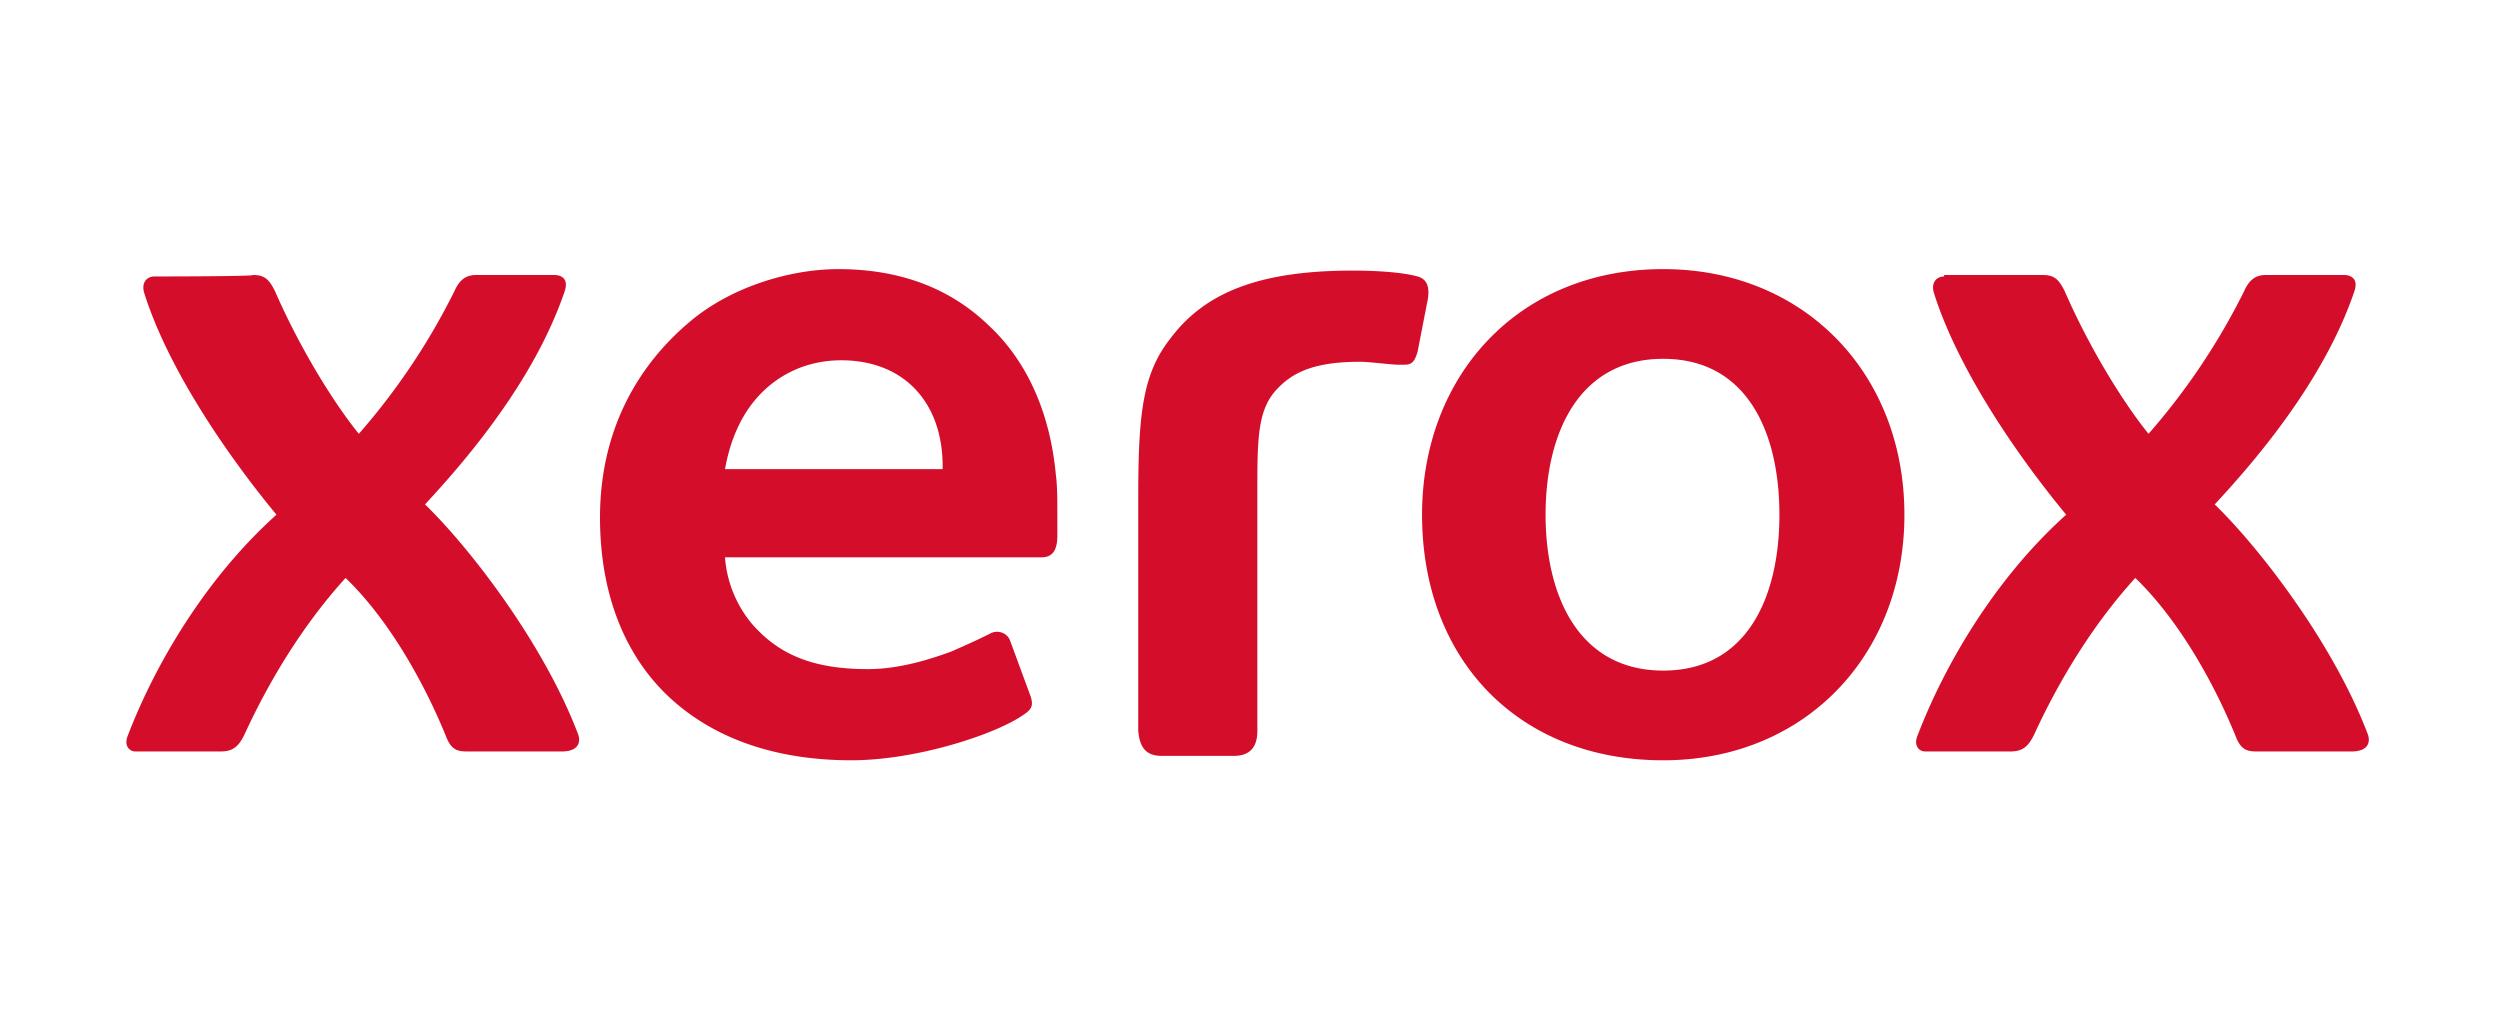
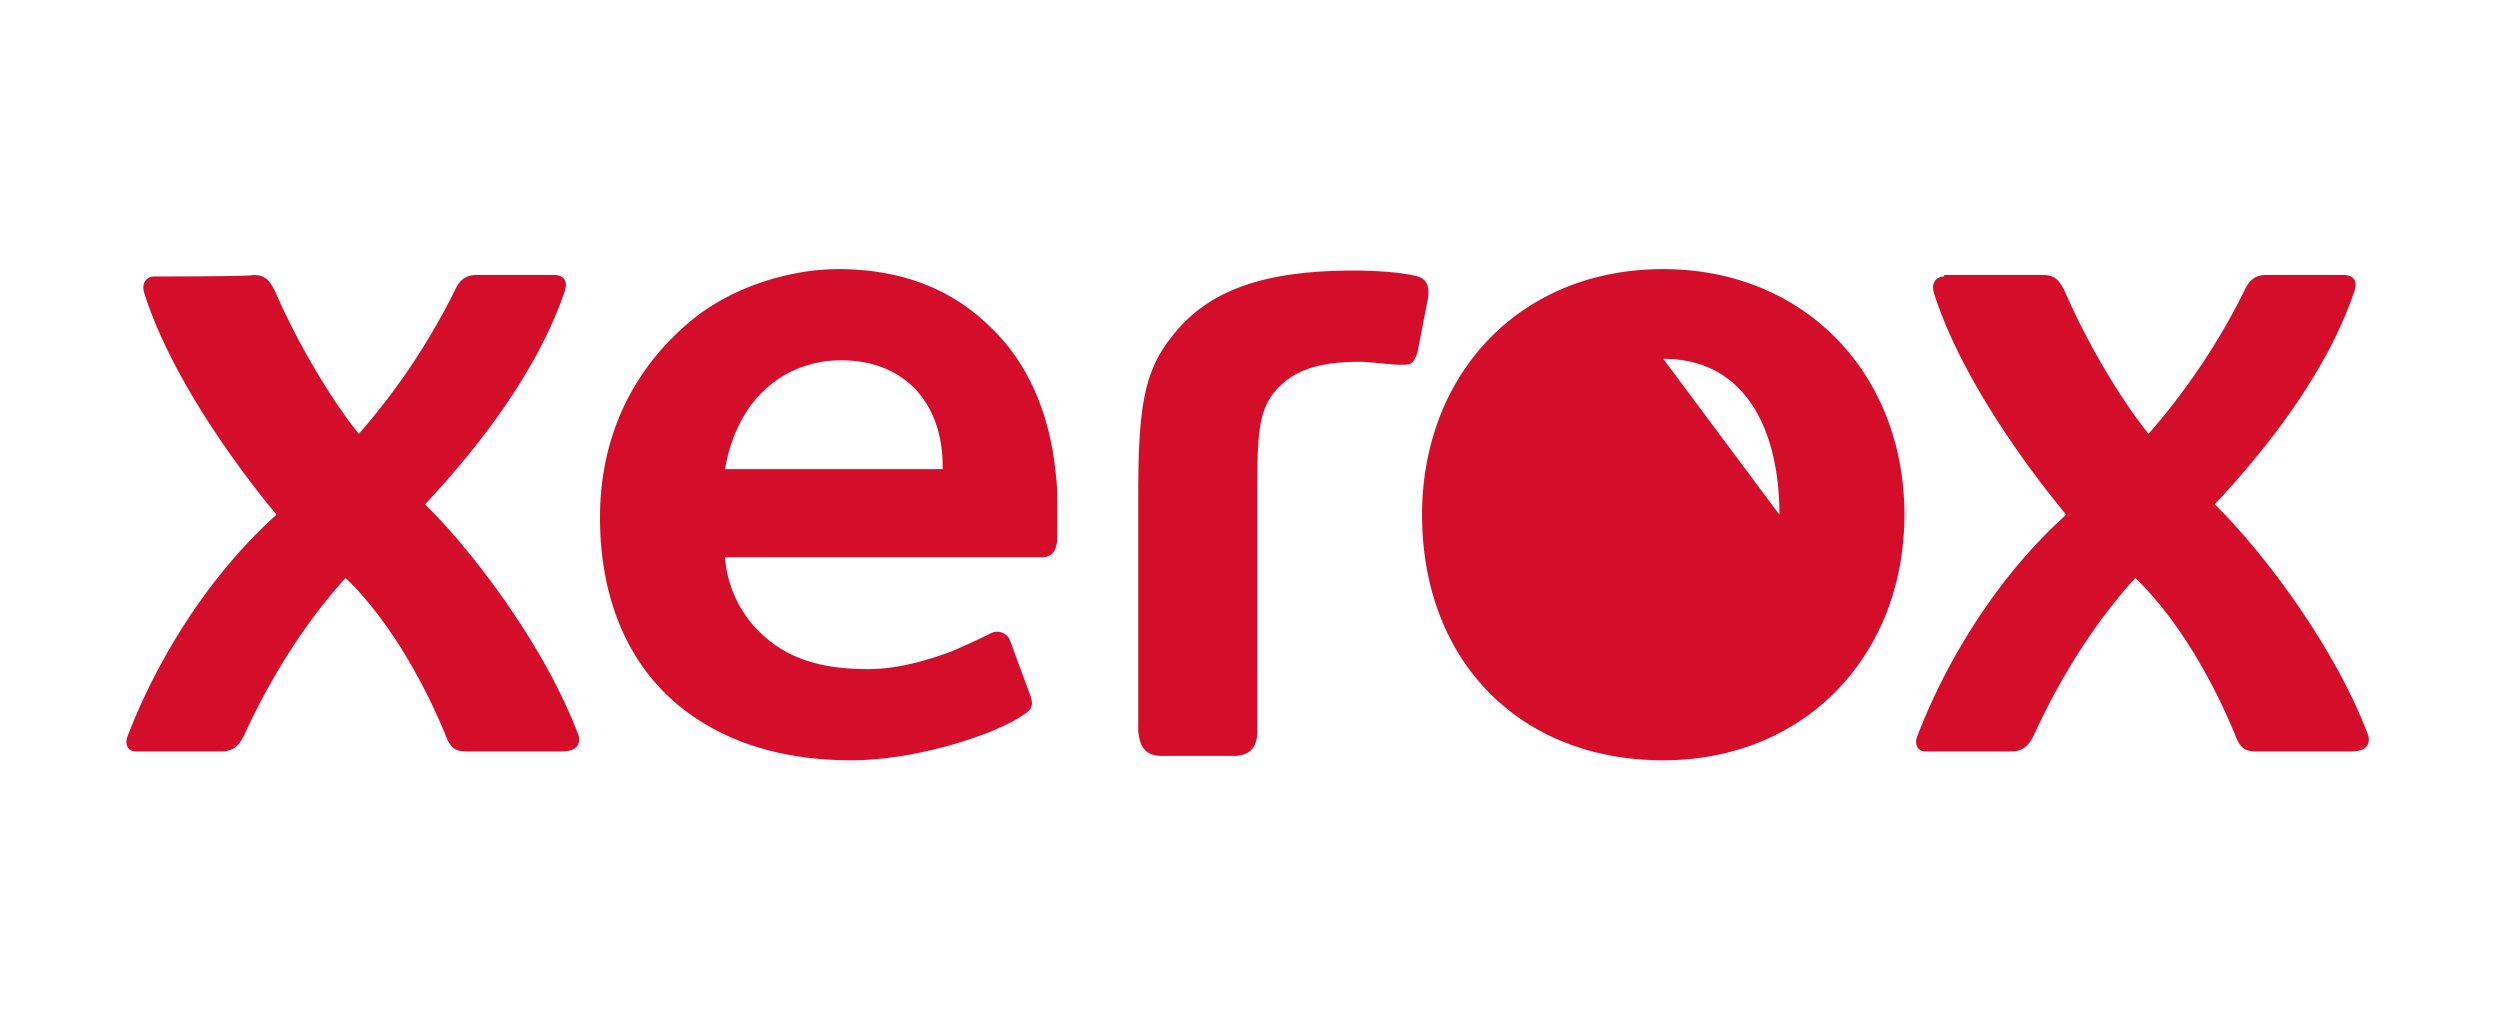
<svg xmlns="http://www.w3.org/2000/svg" xml:space="preserve" viewBox="0 0 170 70">
-   <path fill="#d40e2a" d="M113.1 18.3c-9.9 0-16.4 7.3-16.4 16.7 0 9.9 6.6 16.7 16.4 16.7 9.6 0 16.4-7.1 16.4-16.7s-6.8-16.7-16.4-16.7zm-56.1 0c-3.1 0-7.1 1.1-10 3.5-3.5 2.9-6.2 7.3-6.2 13.4 0 5.2 1.7 9.4 4.7 12.2s7.2 4.3 12.4 4.3c4.2 0 9.3-1.6 11.4-2.9.8-.5 1-.7.8-1.4l-1.4-3.8c-.2-.6-.9-.8-1.4-.5-1 .5-1.7.8-2.6 1.2-1.9.7-3.8 1.2-5.7 1.2-3.9 0-6.1-1.1-7.8-3a7.97 7.97 0 0 1-1.9-4.6h21.5c.8 0 1.1-.5 1.1-1.5v-1.5c0-.8 0-1.9-.1-2.6-.4-4.3-2-7.8-4.6-10.2-2.6-2.5-6-3.8-10.2-3.8zm35 .1c-6.2 0-10 1.4-12.4 4.6-1.9 2.4-2.2 5.1-2.2 10.9v15.8c.1 1.1.5 1.7 1.6 1.7h4.9c1.1 0 1.6-.6 1.6-1.7V33.5c0-3.6 0-5.6 1.3-7 1.1-1.2 2.6-1.9 5.7-1.9.6 0 2.1.2 2.6.2h.4c.5 0 .7-.2.9-.9l.7-3.6c.1-.7 0-1.3-.7-1.5-1.1-.3-2.9-.4-4.4-.4zm-81.5.4c-.5 0-.9.4-.7 1.1 1.5 4.8 5.2 10.5 9 15.1-4.9 4.4-8.3 10.3-10.1 15-.3.7.1 1.1.5 1.1H15c.8 0 1.2-.3 1.6-1.1 1.6-3.5 3.9-7.4 6.9-10.7 2.8 2.7 5.2 6.8 6.8 10.7.4 1.1.9 1.1 1.6 1.1h6.3c1.2 0 1.3-.7 1.1-1.2-2.4-6.3-7.5-12.8-10.4-15.6 2.6-2.8 7.4-8.3 9.5-14.5.3-.9-.3-1.1-.7-1.1h-5.3c-.6 0-1.1.2-1.5 1.1a45.3 45.3 0 0 1-6.5 9.7c-1.7-2.1-4-5.8-5.7-9.7-.4-.8-.7-1.1-1.5-1.1.1.1-6.7.1-6.7.1zm121.7 0c-.5 0-.9.4-.7 1.1 1.5 4.8 5.2 10.5 9 15.1-4.9 4.4-8.3 10.3-10.1 15-.3.7.1 1.1.5 1.1h5.8c.8 0 1.2-.3 1.6-1.1 1.6-3.5 3.9-7.4 6.9-10.7 2.8 2.7 5.2 6.8 6.8 10.7.4 1.1.9 1.1 1.6 1.1h6.3c1.2 0 1.3-.7 1.1-1.2-2.4-6.3-7.5-12.8-10.4-15.6 2.6-2.8 7.4-8.3 9.5-14.5.3-.9-.3-1.1-.7-1.1h-5.3c-.6 0-1.1.2-1.5 1.1a45.3 45.3 0 0 1-6.5 9.7c-1.7-2.1-4-5.8-5.7-9.7-.4-.8-.7-1.1-1.5-1.1h-6.7v.1zm-19.1 5.6c5.7 0 7.9 5 7.9 10.6s-2.2 10.6-7.9 10.6-8-5-8-10.6 2.3-10.6 8-10.6zm-55.9.1c4.3 0 6.9 2.9 6.9 7.2v.2H49.3c.2-1.1.5-2.1 1-3.1 1.3-2.6 3.8-4.3 6.9-4.3z" />
+   <path fill="#d40e2a" d="M113.1 18.3c-9.9 0-16.4 7.3-16.4 16.7 0 9.9 6.6 16.7 16.4 16.7 9.6 0 16.4-7.1 16.4-16.7s-6.8-16.7-16.4-16.7zm-56.1 0c-3.1 0-7.1 1.1-10 3.5-3.5 2.9-6.2 7.3-6.2 13.4 0 5.2 1.7 9.4 4.7 12.2s7.2 4.3 12.4 4.3c4.2 0 9.3-1.6 11.4-2.9.8-.5 1-.7.8-1.4l-1.4-3.8c-.2-.6-.9-.8-1.4-.5-1 .5-1.7.8-2.6 1.2-1.9.7-3.8 1.2-5.7 1.2-3.9 0-6.1-1.1-7.8-3a7.97 7.97 0 0 1-1.9-4.6h21.5c.8 0 1.1-.5 1.1-1.5v-1.5c0-.8 0-1.9-.1-2.6-.4-4.3-2-7.8-4.6-10.2-2.6-2.5-6-3.8-10.2-3.8zm35 .1c-6.2 0-10 1.4-12.4 4.6-1.9 2.4-2.2 5.1-2.2 10.9v15.8c.1 1.1.5 1.7 1.6 1.7h4.9c1.1 0 1.6-.6 1.6-1.7V33.5c0-3.6 0-5.6 1.3-7 1.1-1.2 2.6-1.9 5.7-1.9.6 0 2.1.2 2.6.2h.4c.5 0 .7-.2.9-.9l.7-3.6c.1-.7 0-1.3-.7-1.5-1.1-.3-2.9-.4-4.4-.4zm-81.5.4c-.5 0-.9.4-.7 1.1 1.5 4.8 5.2 10.5 9 15.1-4.9 4.4-8.3 10.3-10.1 15-.3.7.1 1.1.5 1.1H15c.8 0 1.2-.3 1.6-1.1 1.6-3.5 3.9-7.4 6.9-10.7 2.8 2.7 5.2 6.8 6.8 10.7.4 1.1.9 1.1 1.6 1.1h6.3c1.2 0 1.3-.7 1.1-1.2-2.4-6.3-7.5-12.8-10.4-15.6 2.6-2.8 7.4-8.3 9.5-14.5.3-.9-.3-1.1-.7-1.1h-5.3c-.6 0-1.1.2-1.5 1.1a45.3 45.3 0 0 1-6.5 9.7c-1.7-2.1-4-5.8-5.7-9.7-.4-.8-.7-1.1-1.5-1.1.1.1-6.7.1-6.7.1zm121.7 0c-.5 0-.9.4-.7 1.1 1.5 4.8 5.2 10.5 9 15.1-4.9 4.4-8.3 10.3-10.1 15-.3.7.1 1.1.5 1.1h5.8c.8 0 1.2-.3 1.6-1.1 1.6-3.5 3.9-7.4 6.9-10.7 2.8 2.7 5.2 6.8 6.8 10.7.4 1.1.9 1.1 1.6 1.1h6.3c1.2 0 1.3-.7 1.1-1.2-2.4-6.3-7.5-12.8-10.4-15.6 2.6-2.8 7.4-8.3 9.5-14.5.3-.9-.3-1.1-.7-1.1h-5.3c-.6 0-1.1.2-1.5 1.1a45.3 45.3 0 0 1-6.5 9.7c-1.7-2.1-4-5.8-5.7-9.7-.4-.8-.7-1.1-1.5-1.1h-6.7v.1zm-19.1 5.6c5.7 0 7.9 5 7.9 10.6zm-55.9.1c4.3 0 6.9 2.9 6.9 7.2v.2H49.3c.2-1.1.5-2.1 1-3.1 1.3-2.6 3.8-4.3 6.9-4.3z" />
</svg>